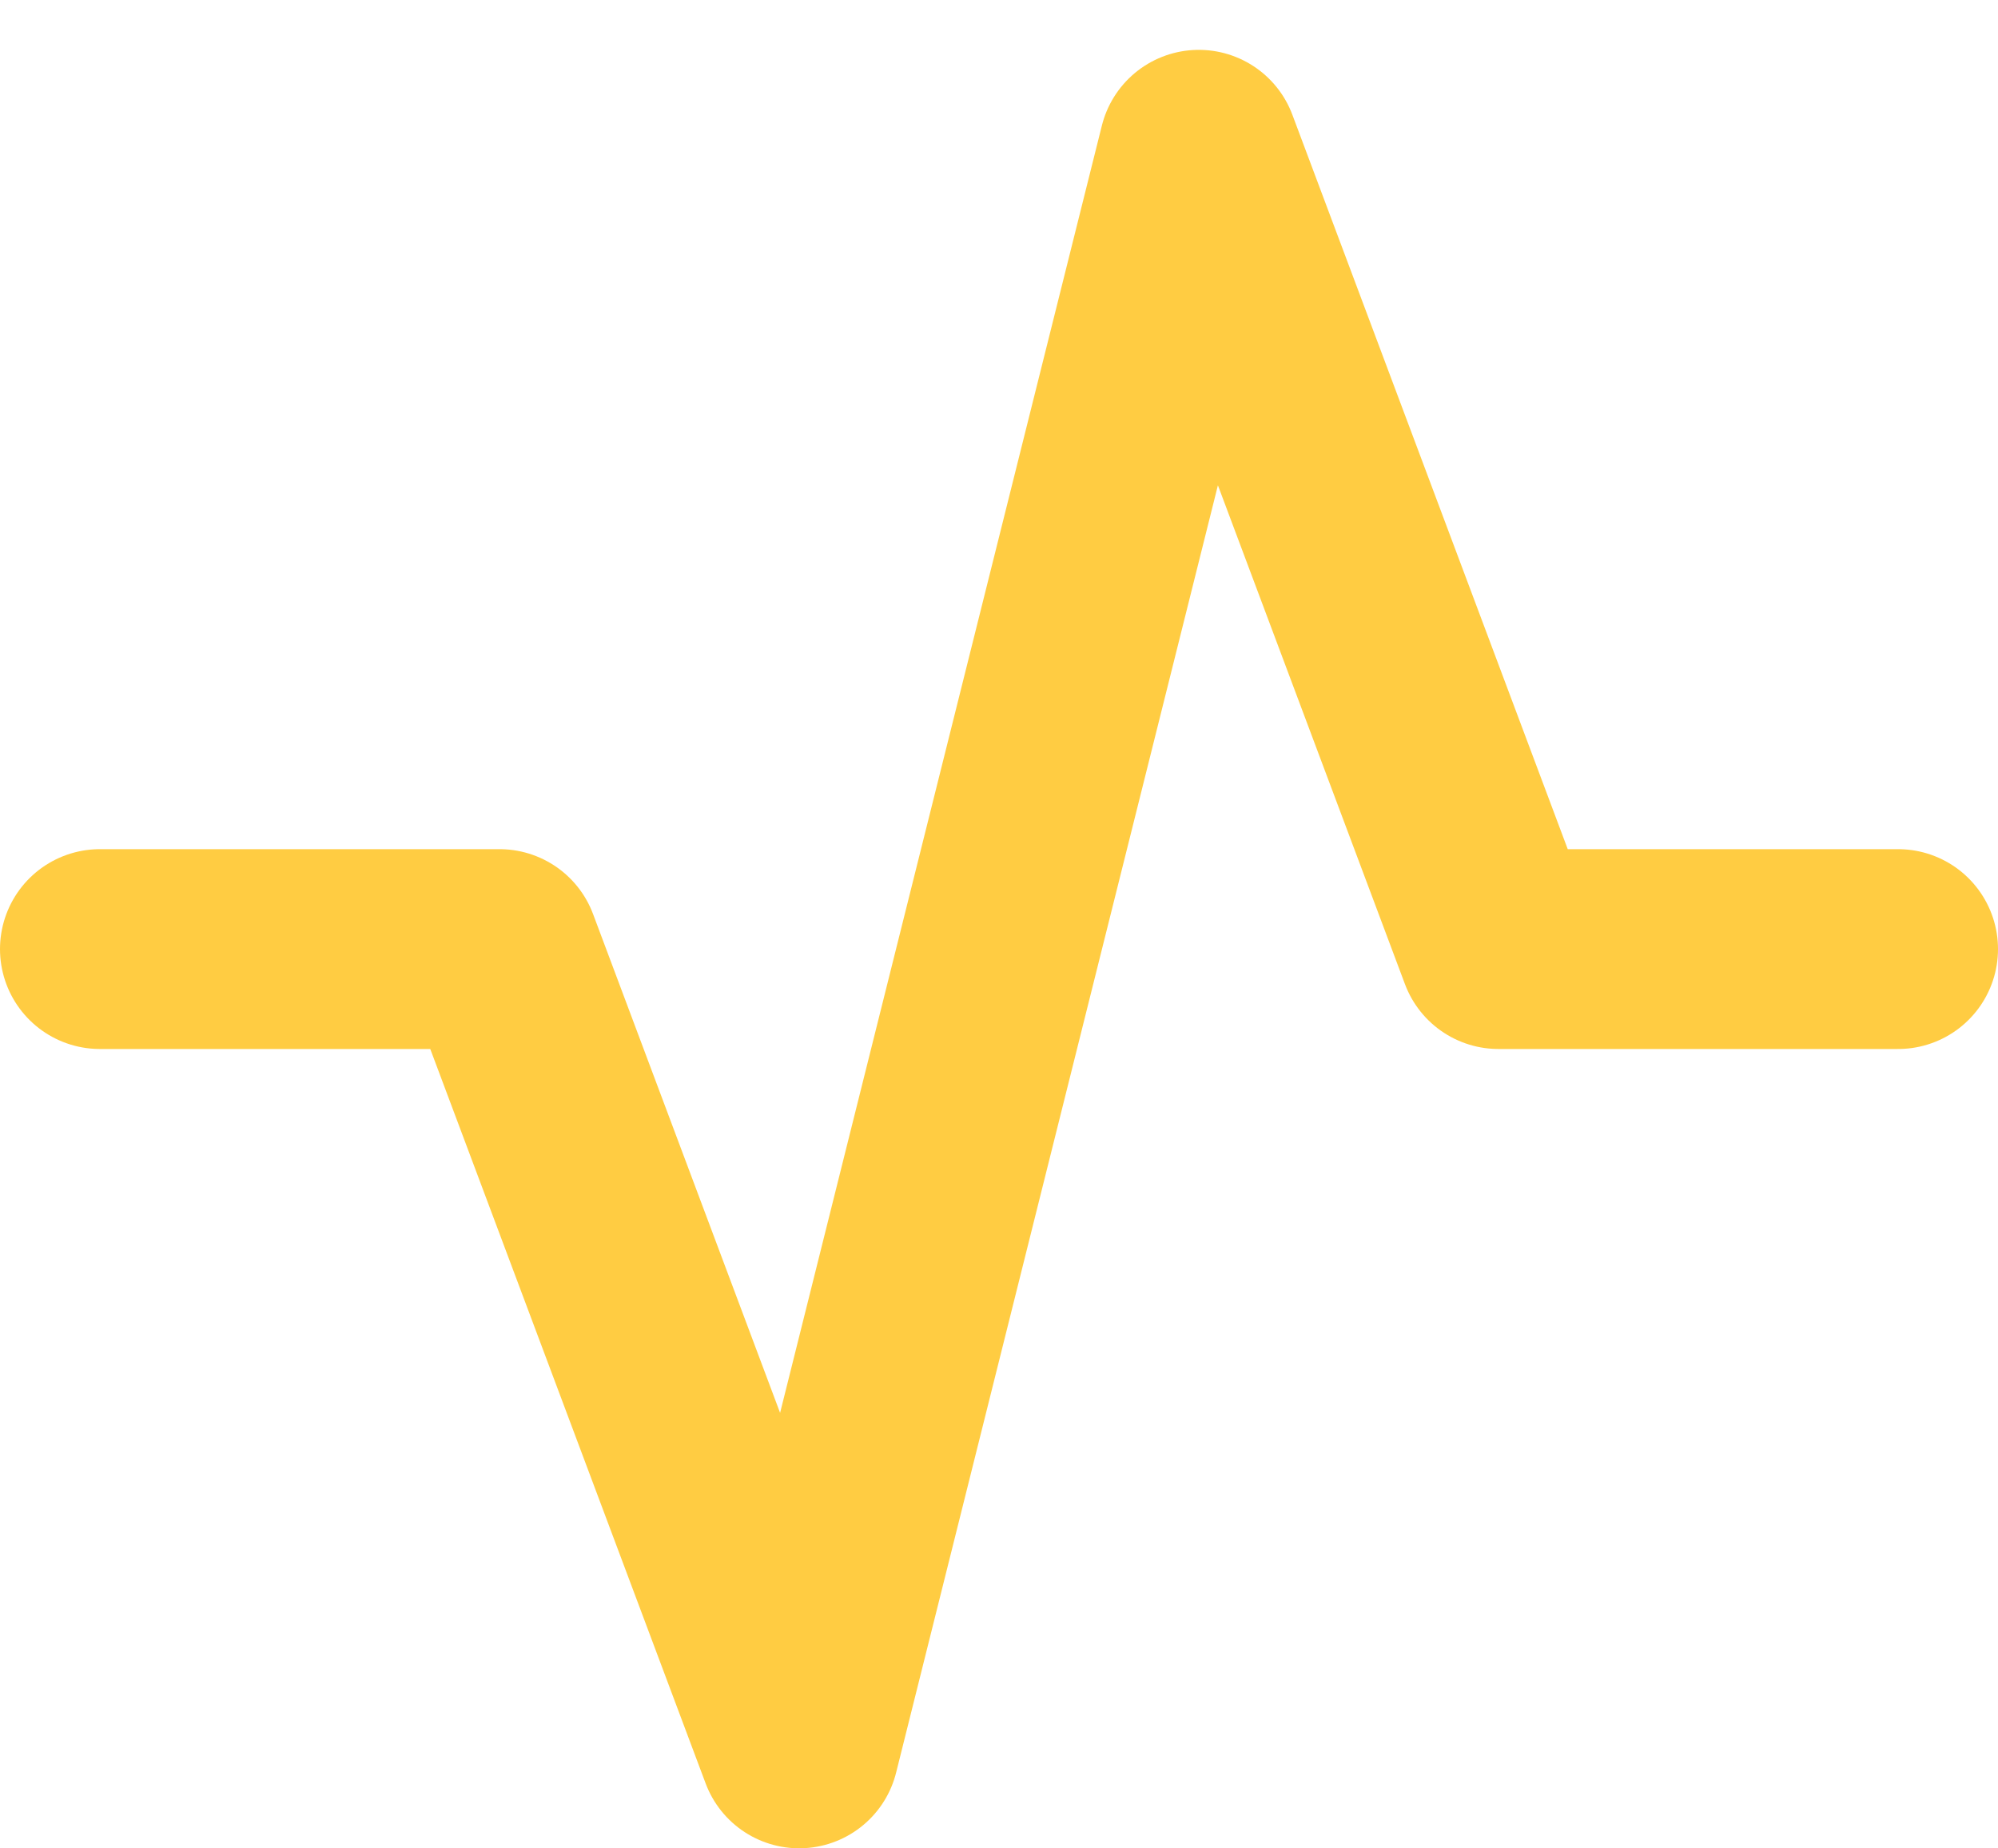
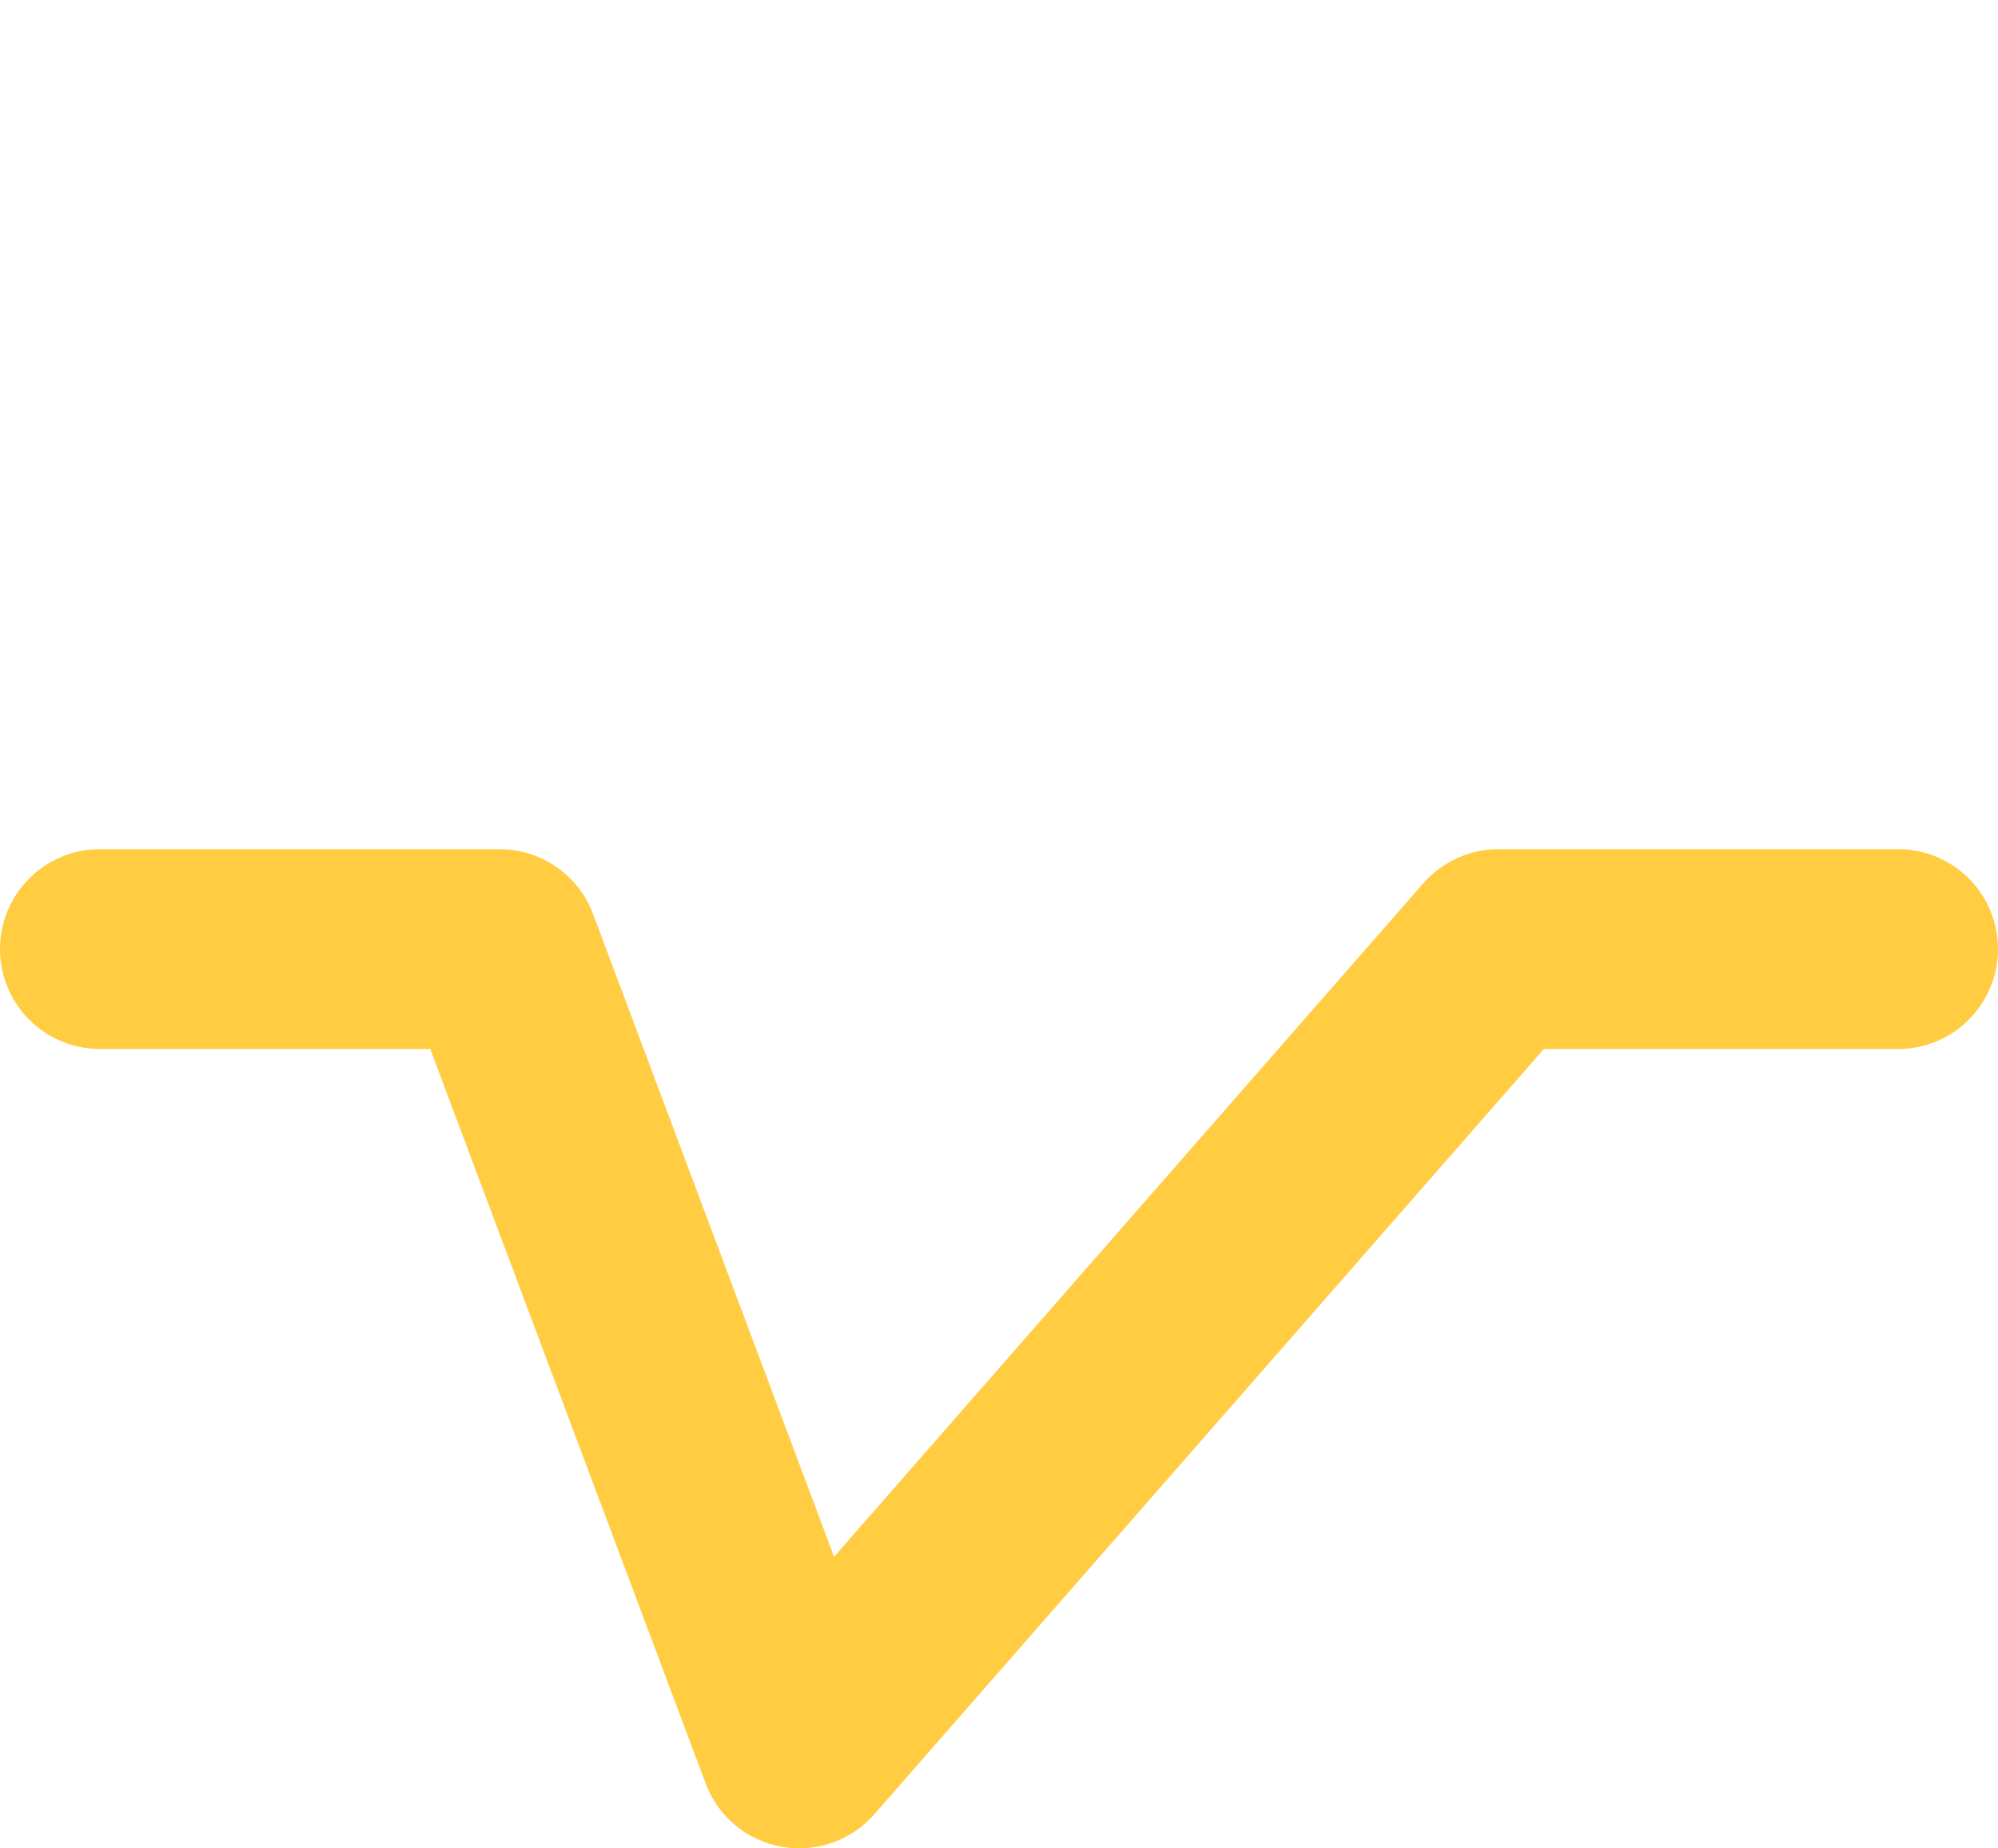
<svg xmlns="http://www.w3.org/2000/svg" width="40" height="37" viewBox="0 0 40 37" fill="none">
-   <path d="M2 18.998H10L16 34.998L24 2.998L30 18.998H38" stroke="#FFCC42" stroke-width="4" stroke-linecap="round" stroke-linejoin="round" />
+   <path d="M2 18.998H10L16 34.998L30 18.998H38" stroke="#FFCC42" stroke-width="4" stroke-linecap="round" stroke-linejoin="round" />
</svg>